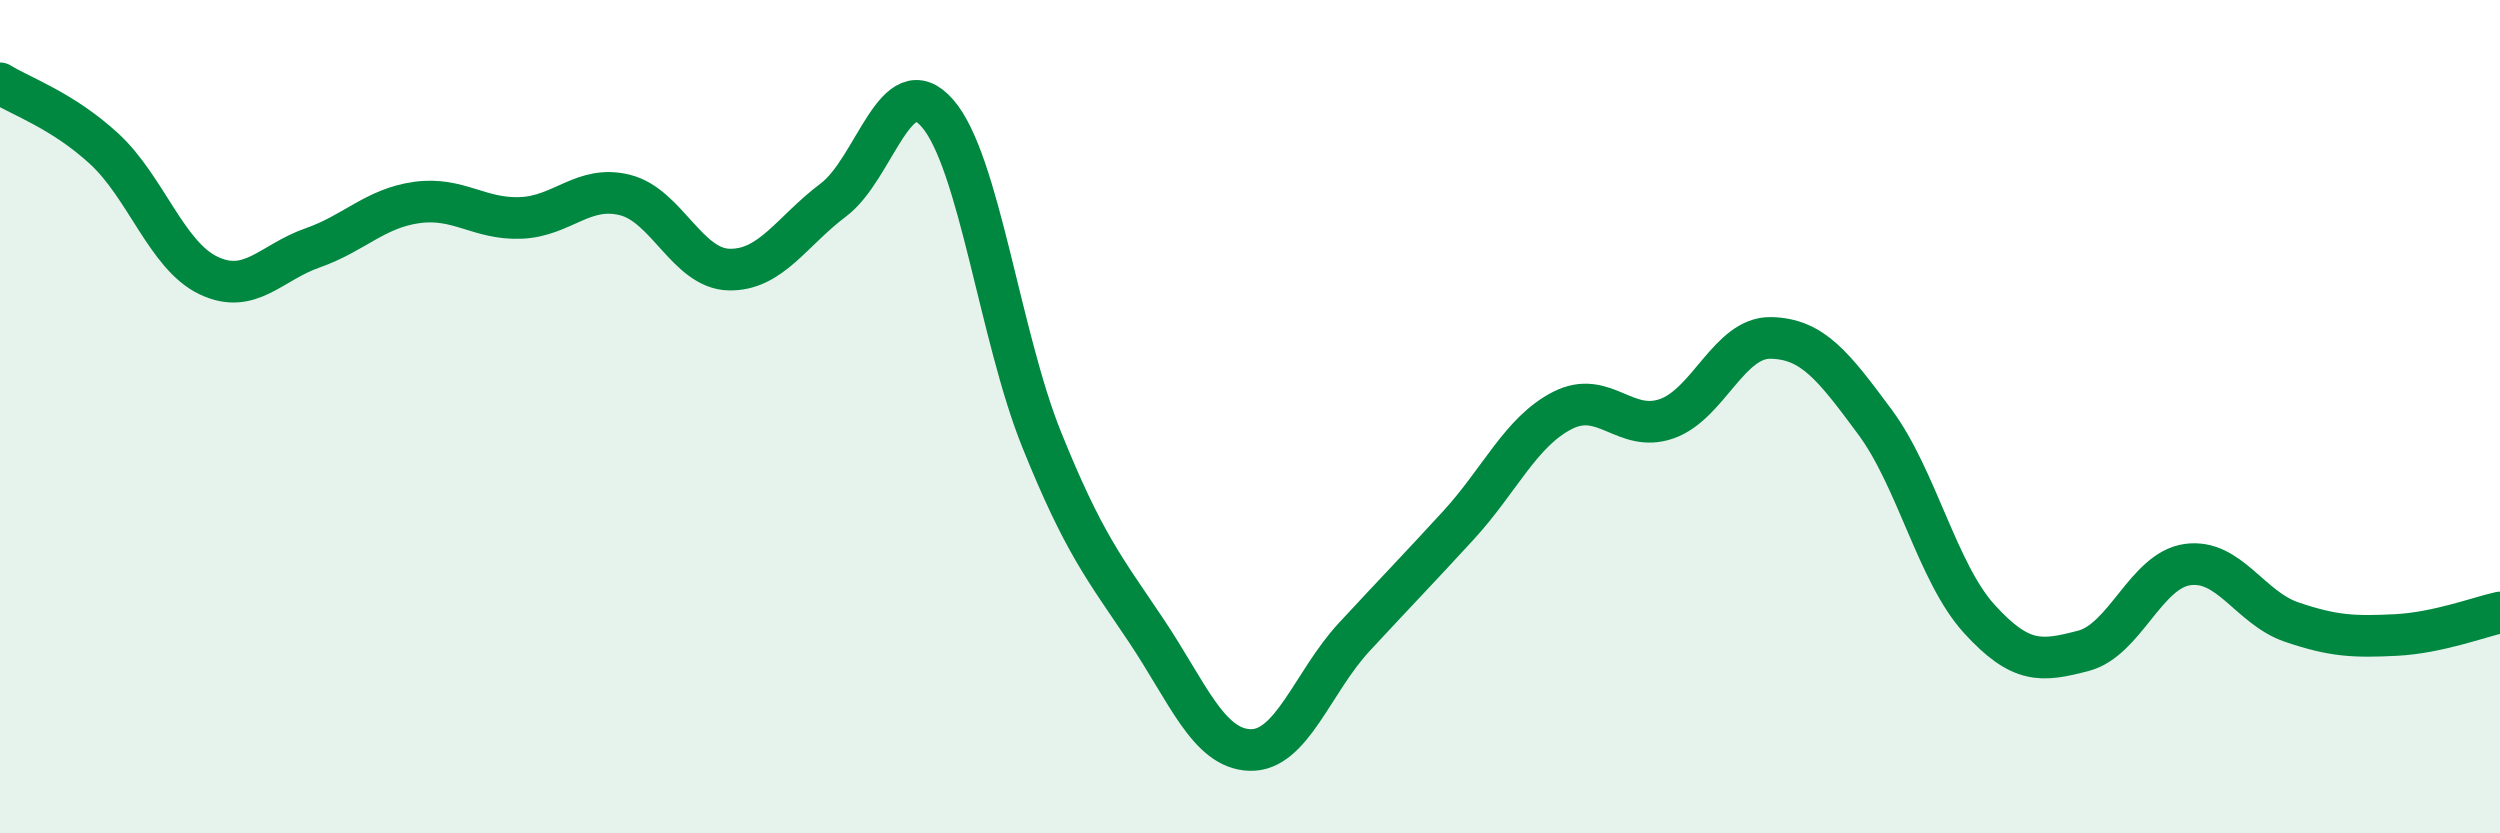
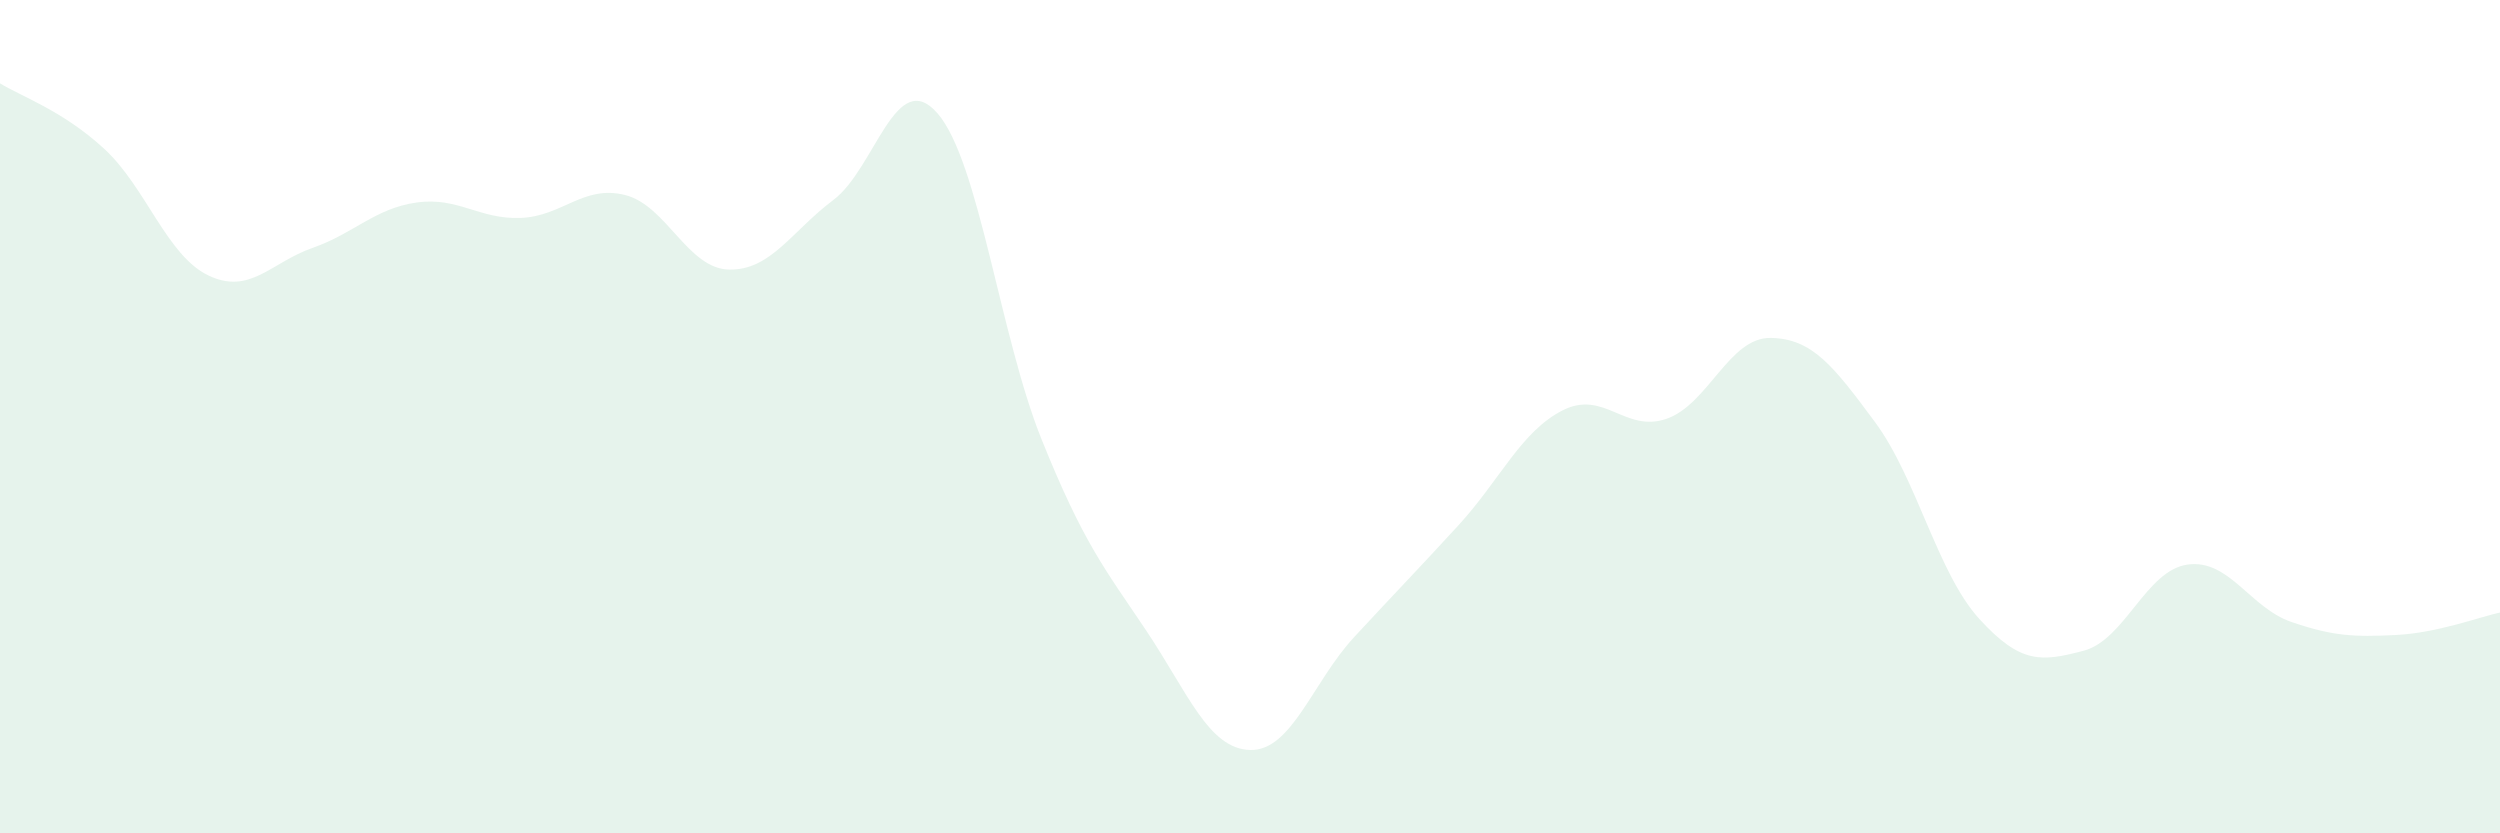
<svg xmlns="http://www.w3.org/2000/svg" width="60" height="20" viewBox="0 0 60 20">
  <path d="M 0,2 C 0.5,2.31 1.5,2.65 2.5,3.57 C 3.5,4.49 4,6.13 5,6.61 C 6,7.09 6.5,6.3 7.5,5.95 C 8.5,5.6 9,5 10,4.86 C 11,4.72 11.5,5.27 12.5,5.23 C 13.5,5.19 14,4.43 15,4.68 C 16,4.93 16.5,6.45 17.5,6.47 C 18.5,6.49 19,5.55 20,4.8 C 21,4.05 21.5,1.57 22.5,2.72 C 23.5,3.87 24,8.07 25,10.55 C 26,13.03 26.5,13.63 27.5,15.12 C 28.5,16.61 29,17.97 30,18 C 31,18.03 31.5,16.37 32.5,15.29 C 33.5,14.21 34,13.7 35,12.61 C 36,11.52 36.5,10.36 37.5,9.85 C 38.5,9.34 39,10.4 40,10.05 C 41,9.7 41.5,8.09 42.5,8.11 C 43.5,8.13 44,8.78 45,10.13 C 46,11.48 46.5,13.75 47.5,14.85 C 48.5,15.95 49,15.88 50,15.62 C 51,15.36 51.5,13.69 52.5,13.55 C 53.5,13.41 54,14.59 55,14.93 C 56,15.27 56.5,15.29 57.5,15.24 C 58.5,15.19 59.5,14.81 60,14.7L60 20L0 20Z" fill="#008740" opacity="0.1" stroke-linecap="round" stroke-linejoin="round" />
-   <path d="M 0,2 C 0.5,2.31 1.5,2.65 2.5,3.57 C 3.5,4.49 4,6.13 5,6.61 C 6,7.09 6.5,6.3 7.5,5.95 C 8.5,5.6 9,5 10,4.86 C 11,4.72 11.5,5.27 12.5,5.23 C 13.5,5.19 14,4.43 15,4.68 C 16,4.93 16.5,6.45 17.5,6.47 C 18.5,6.49 19,5.55 20,4.8 C 21,4.05 21.5,1.57 22.5,2.72 C 23.5,3.87 24,8.07 25,10.55 C 26,13.03 26.5,13.63 27.5,15.12 C 28.5,16.61 29,17.97 30,18 C 31,18.03 31.5,16.37 32.5,15.29 C 33.5,14.21 34,13.7 35,12.61 C 36,11.52 36.5,10.36 37.5,9.85 C 38.5,9.34 39,10.4 40,10.05 C 41,9.7 41.5,8.09 42.5,8.11 C 43.5,8.13 44,8.78 45,10.13 C 46,11.48 46.5,13.75 47.5,14.85 C 48.5,15.95 49,15.88 50,15.62 C 51,15.36 51.5,13.69 52.5,13.55 C 53.5,13.41 54,14.59 55,14.93 C 56,15.27 56.5,15.29 57.5,15.24 C 58.5,15.19 59.5,14.81 60,14.7" stroke="#008740" stroke-width="1" fill="none" stroke-linecap="round" stroke-linejoin="round" />
</svg>